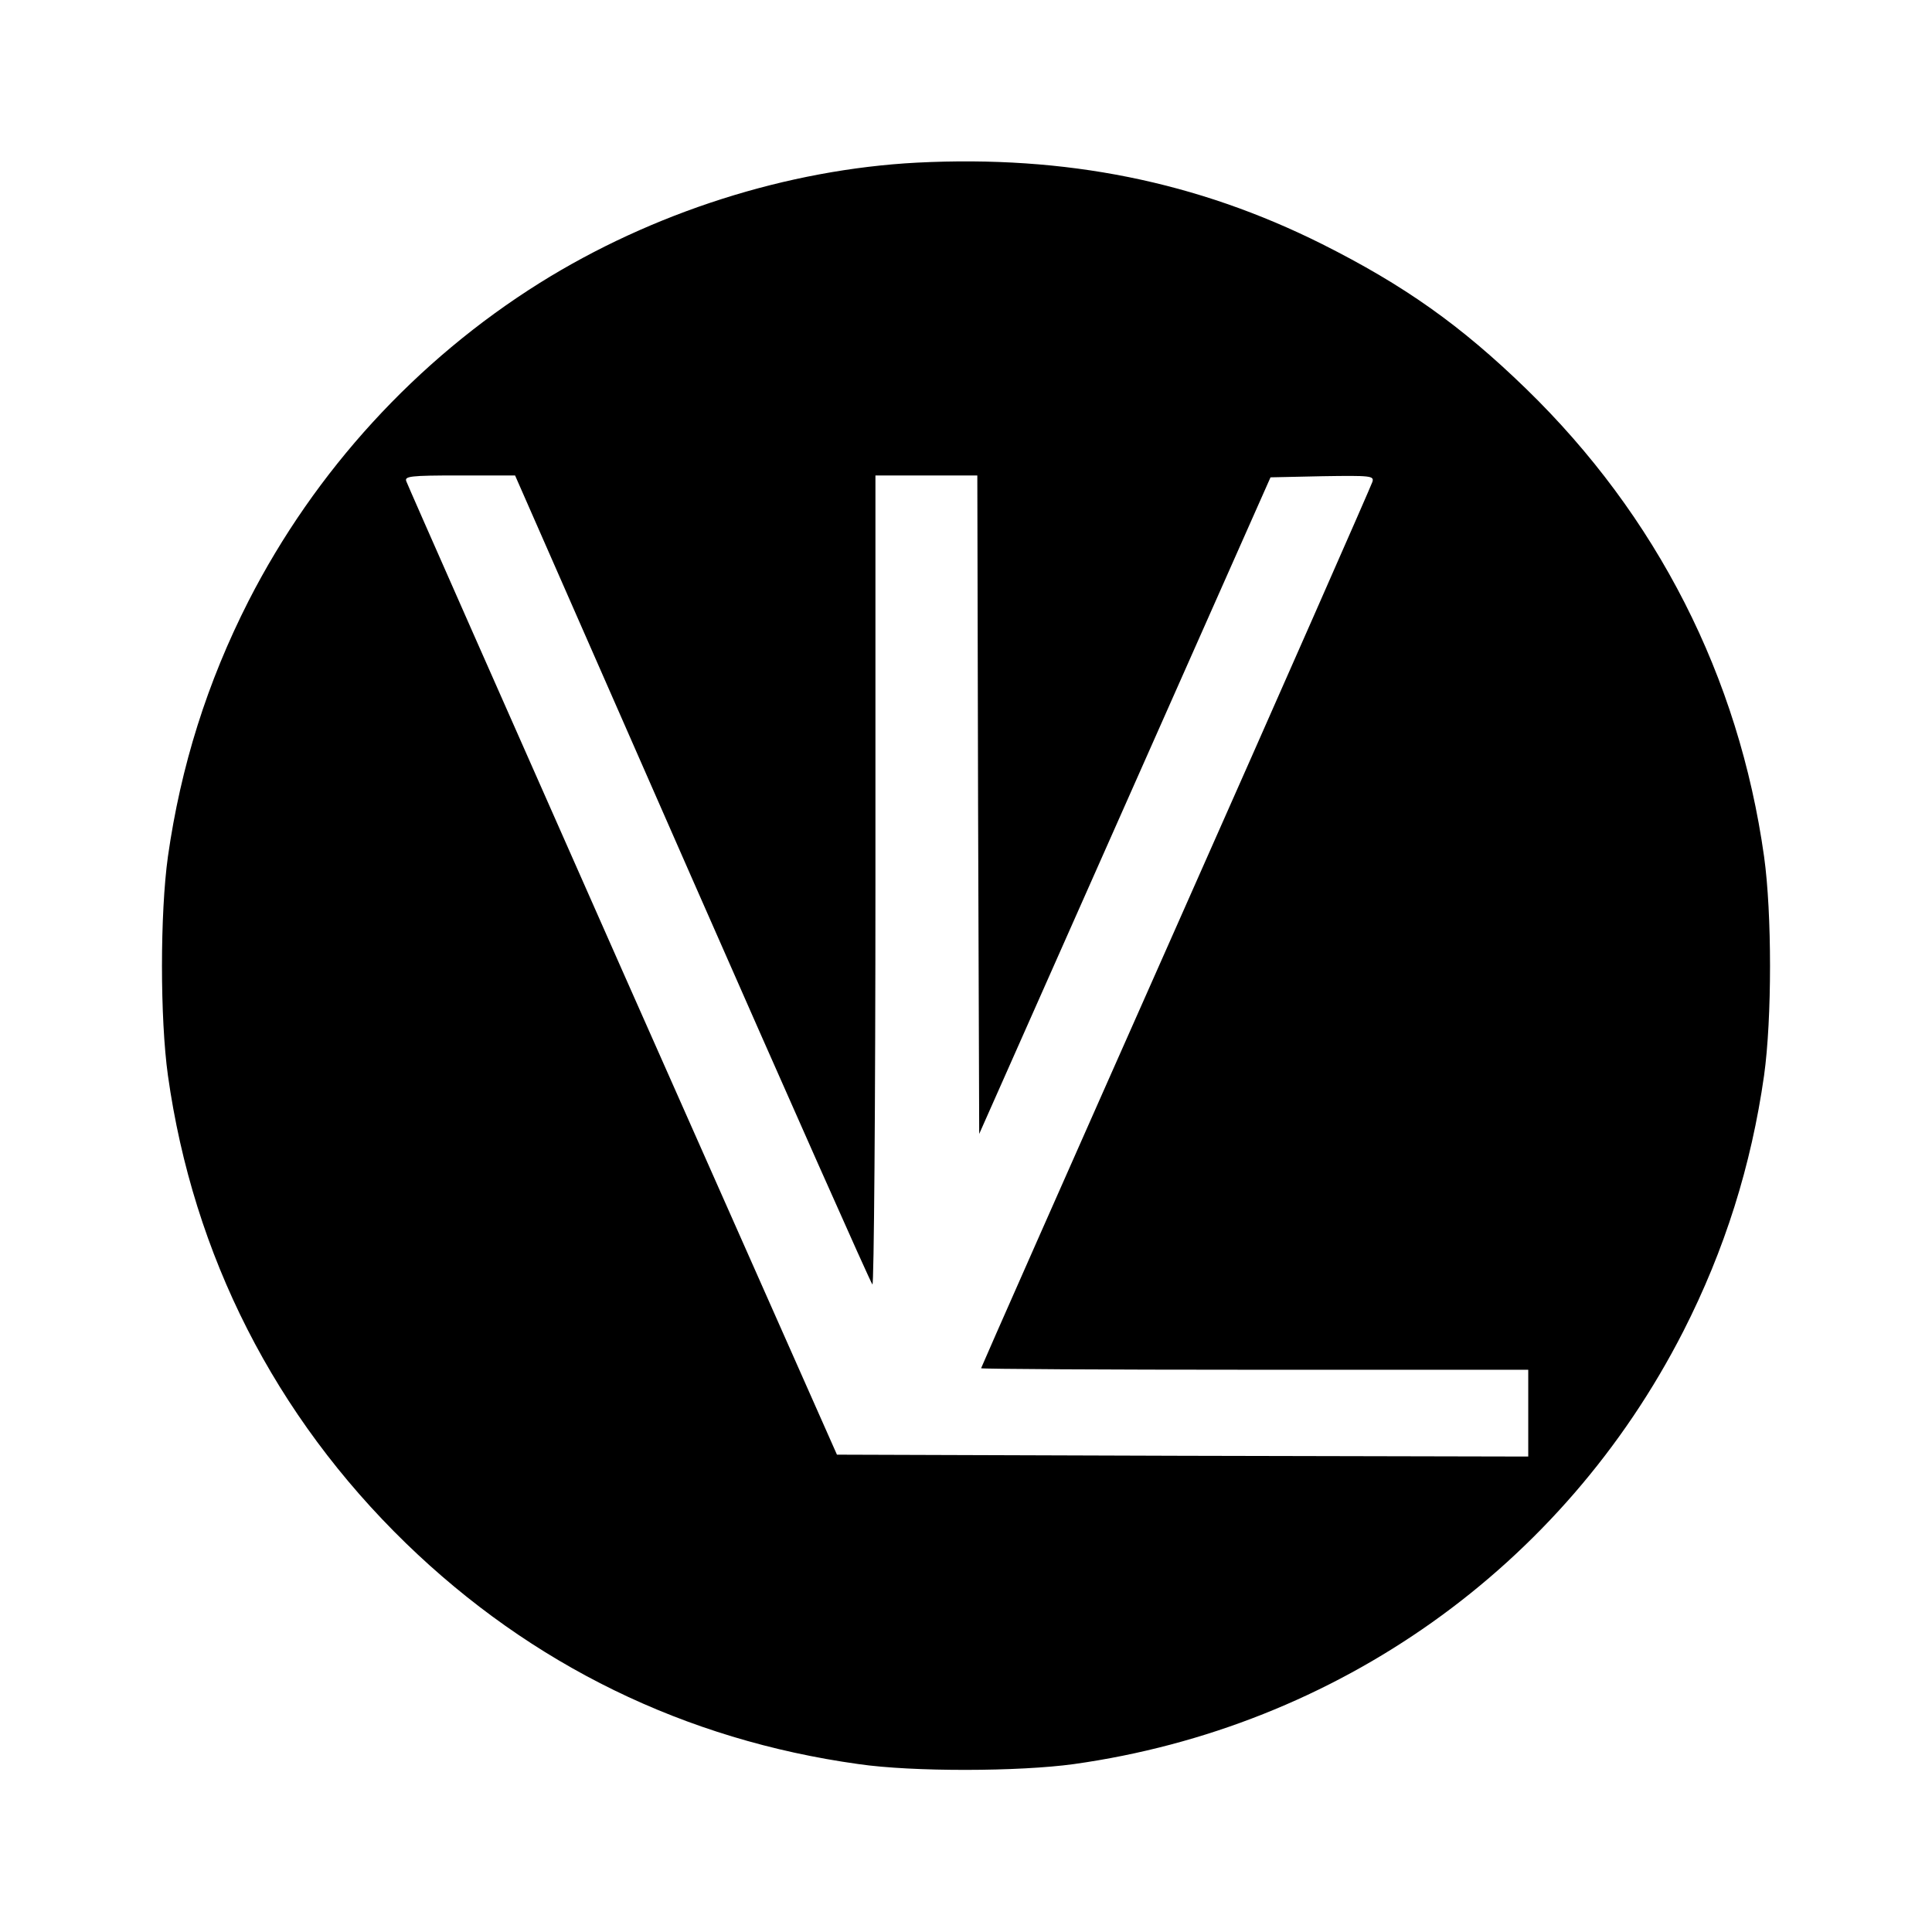
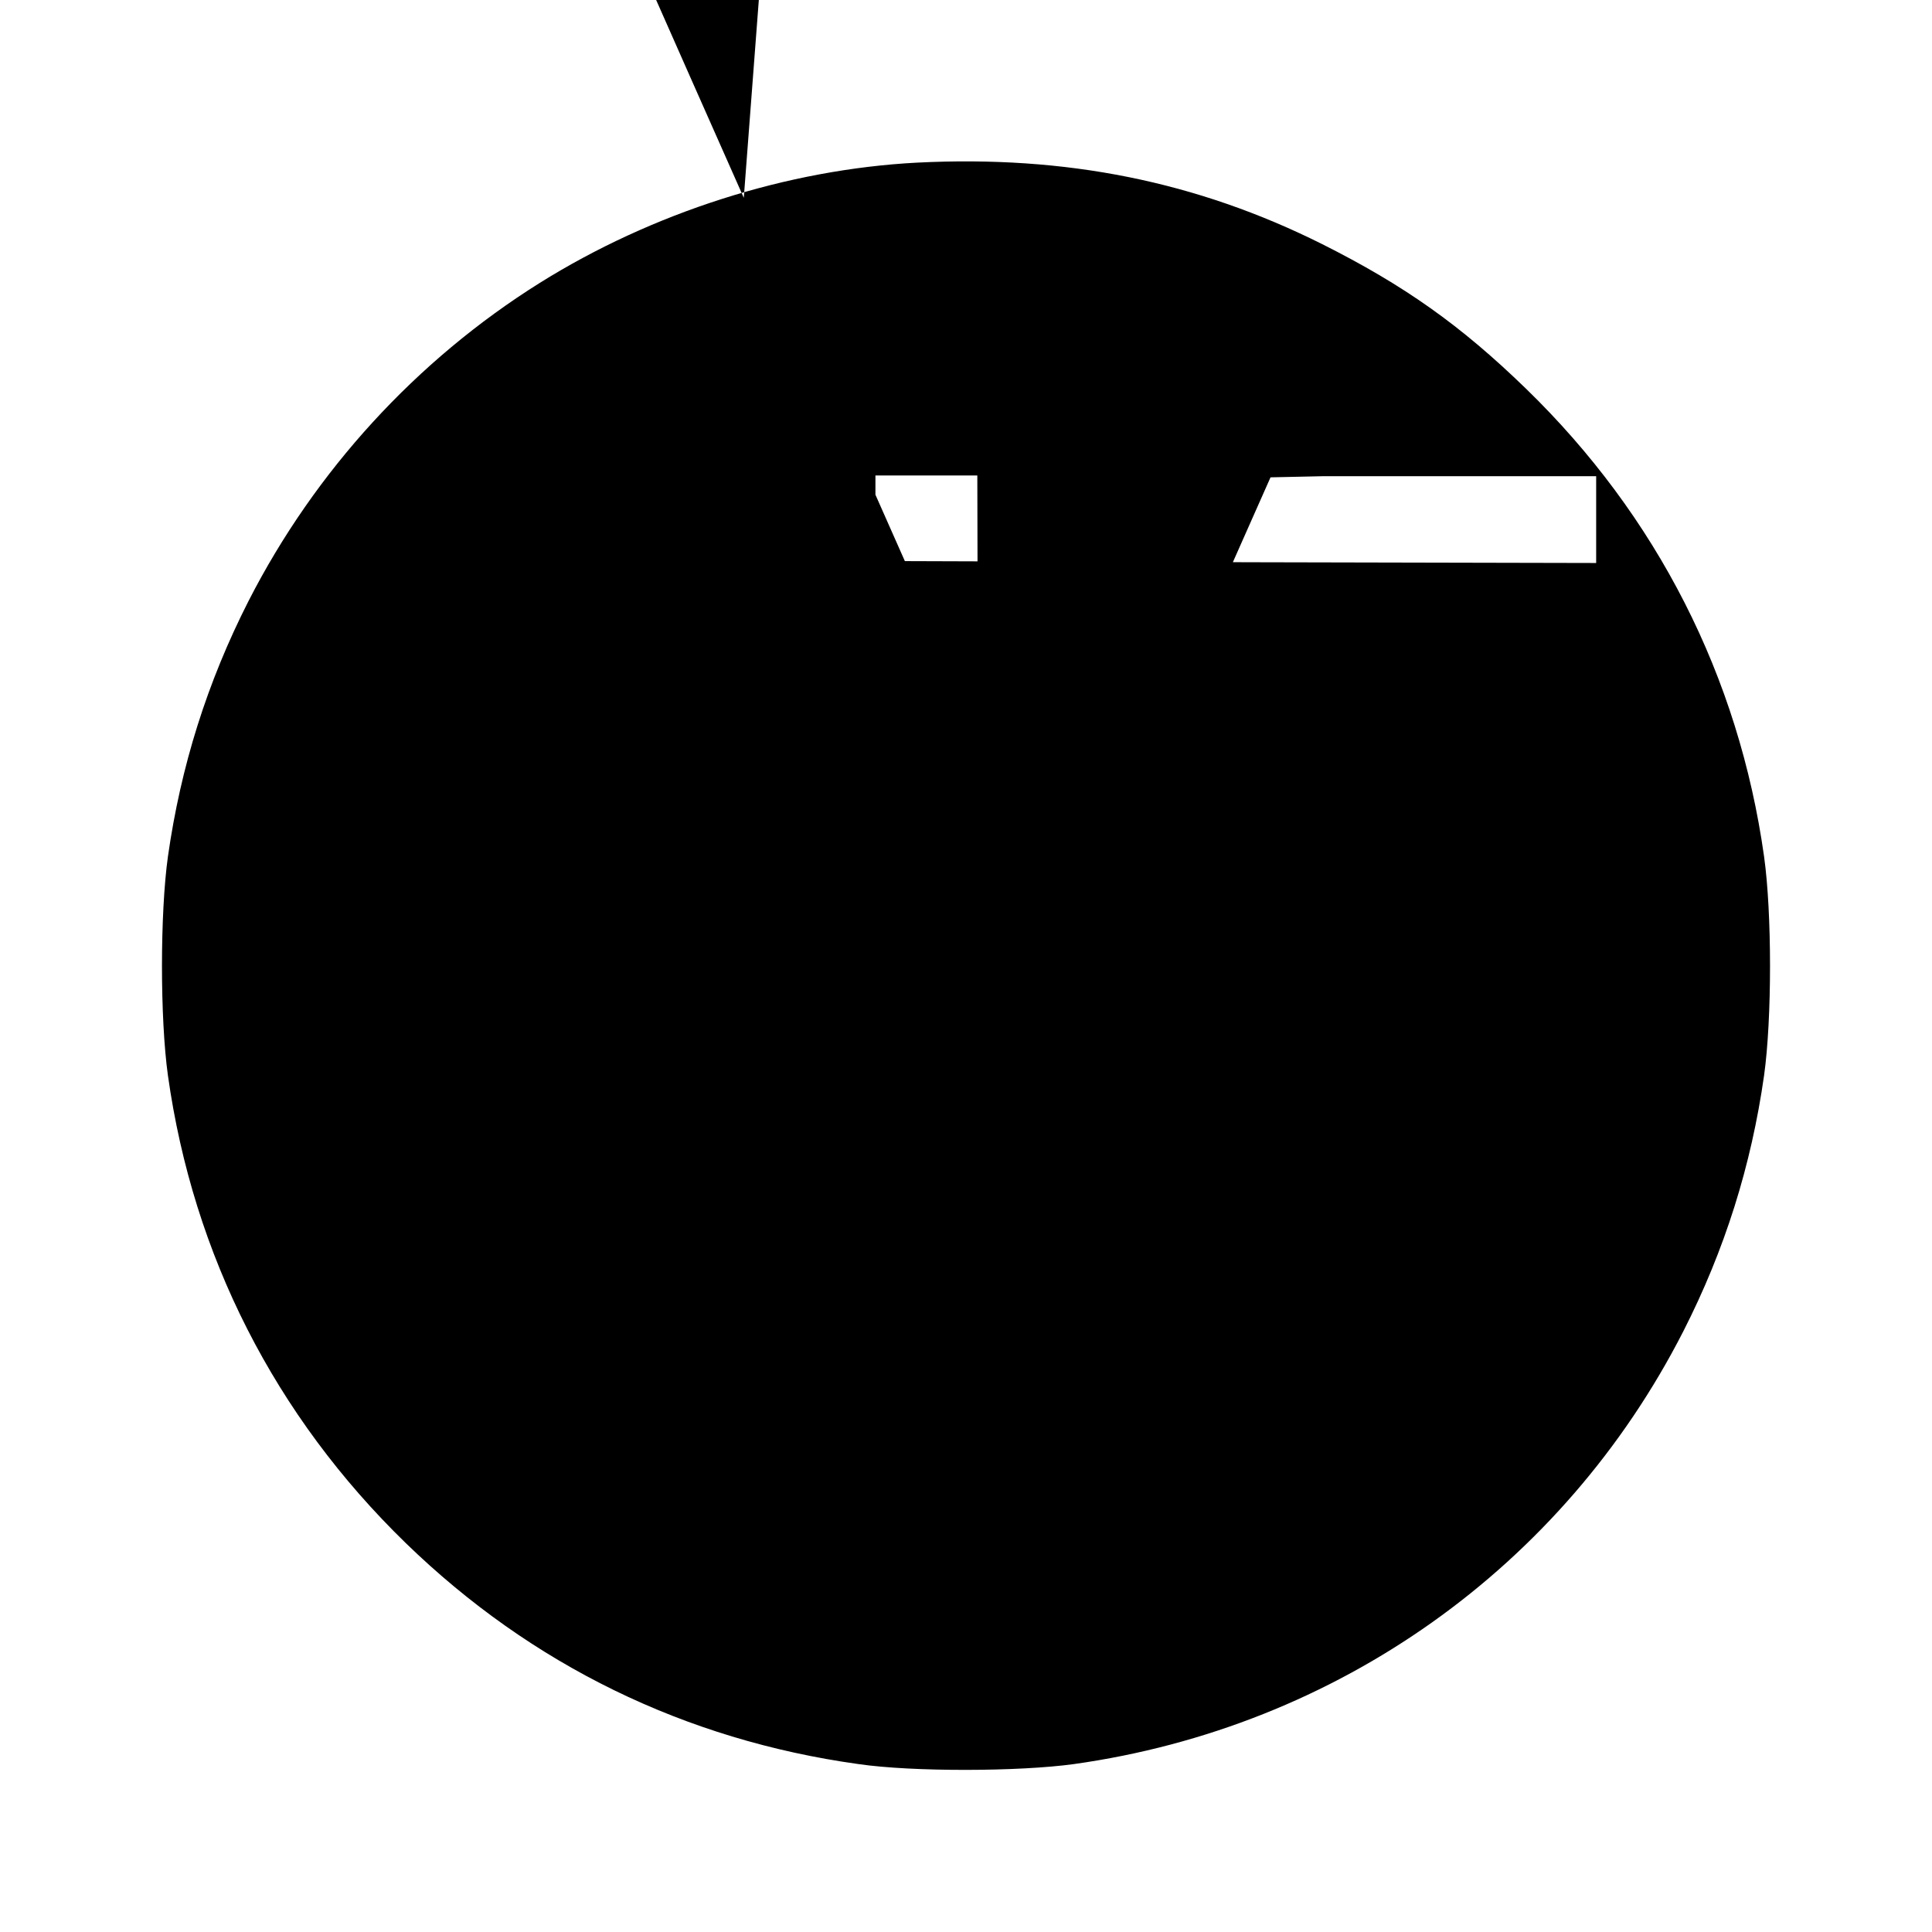
<svg xmlns="http://www.w3.org/2000/svg" version="1.0" width="512pt" height="512pt" viewBox="0 0 512 512" preserveAspectRatio="xMidYMid meet">
  <g transform="translate(0,512) scale(0.1,-0.1)" fill="#000000" stroke="none">
-     <path d="M2430 4689 c-343 -18 -701 -132 -1000 -319 -327 -205 -595 -498 -771 -842 -110 -216 -180 -439 -214 -678 -21 -151 -21 -429 0 -580 67 -477 284 -903 631 -1240 332 -322 739 -521 1199 -585 144 -21 426 -20 571 0 698 98 1296 522 1615 1147 110 216 180 439 214 678 21 151 21 429 0 580 -67 477 -284 903 -631 1240 -173 168 -323 274 -540 383 -332 166 -679 236 -1074 216z m-596 -1897 c258 -587 473 -1071 478 -1076 4 -6 8 475 8 1067 l0 1077 135 0 135 0 2 -872 3 -873 386 870 386 870 138 3 c128 2 137 1 132 -15 -3 -10 -237 -542 -521 -1182 -284 -640 -516 -1165 -516 -1167 0 -2 326 -4 725 -4 l725 0 0 -115 0 -115 -916 2 -916 3 -568 1281 c-312 705 -570 1289 -573 1298 -6 14 9 16 141 16 l147 0 469 -1068z" />
+     <path d="M2430 4689 c-343 -18 -701 -132 -1000 -319 -327 -205 -595 -498 -771 -842 -110 -216 -180 -439 -214 -678 -21 -151 -21 -429 0 -580 67 -477 284 -903 631 -1240 332 -322 739 -521 1199 -585 144 -21 426 -20 571 0 698 98 1296 522 1615 1147 110 216 180 439 214 678 21 151 21 429 0 580 -67 477 -284 903 -631 1240 -173 168 -323 274 -540 383 -332 166 -679 236 -1074 216z m-596 -1897 c258 -587 473 -1071 478 -1076 4 -6 8 475 8 1067 l0 1077 135 0 135 0 2 -872 3 -873 386 870 386 870 138 3 l725 0 0 -115 0 -115 -916 2 -916 3 -568 1281 c-312 705 -570 1289 -573 1298 -6 14 9 16 141 16 l147 0 469 -1068z" />
  </g>
</svg>